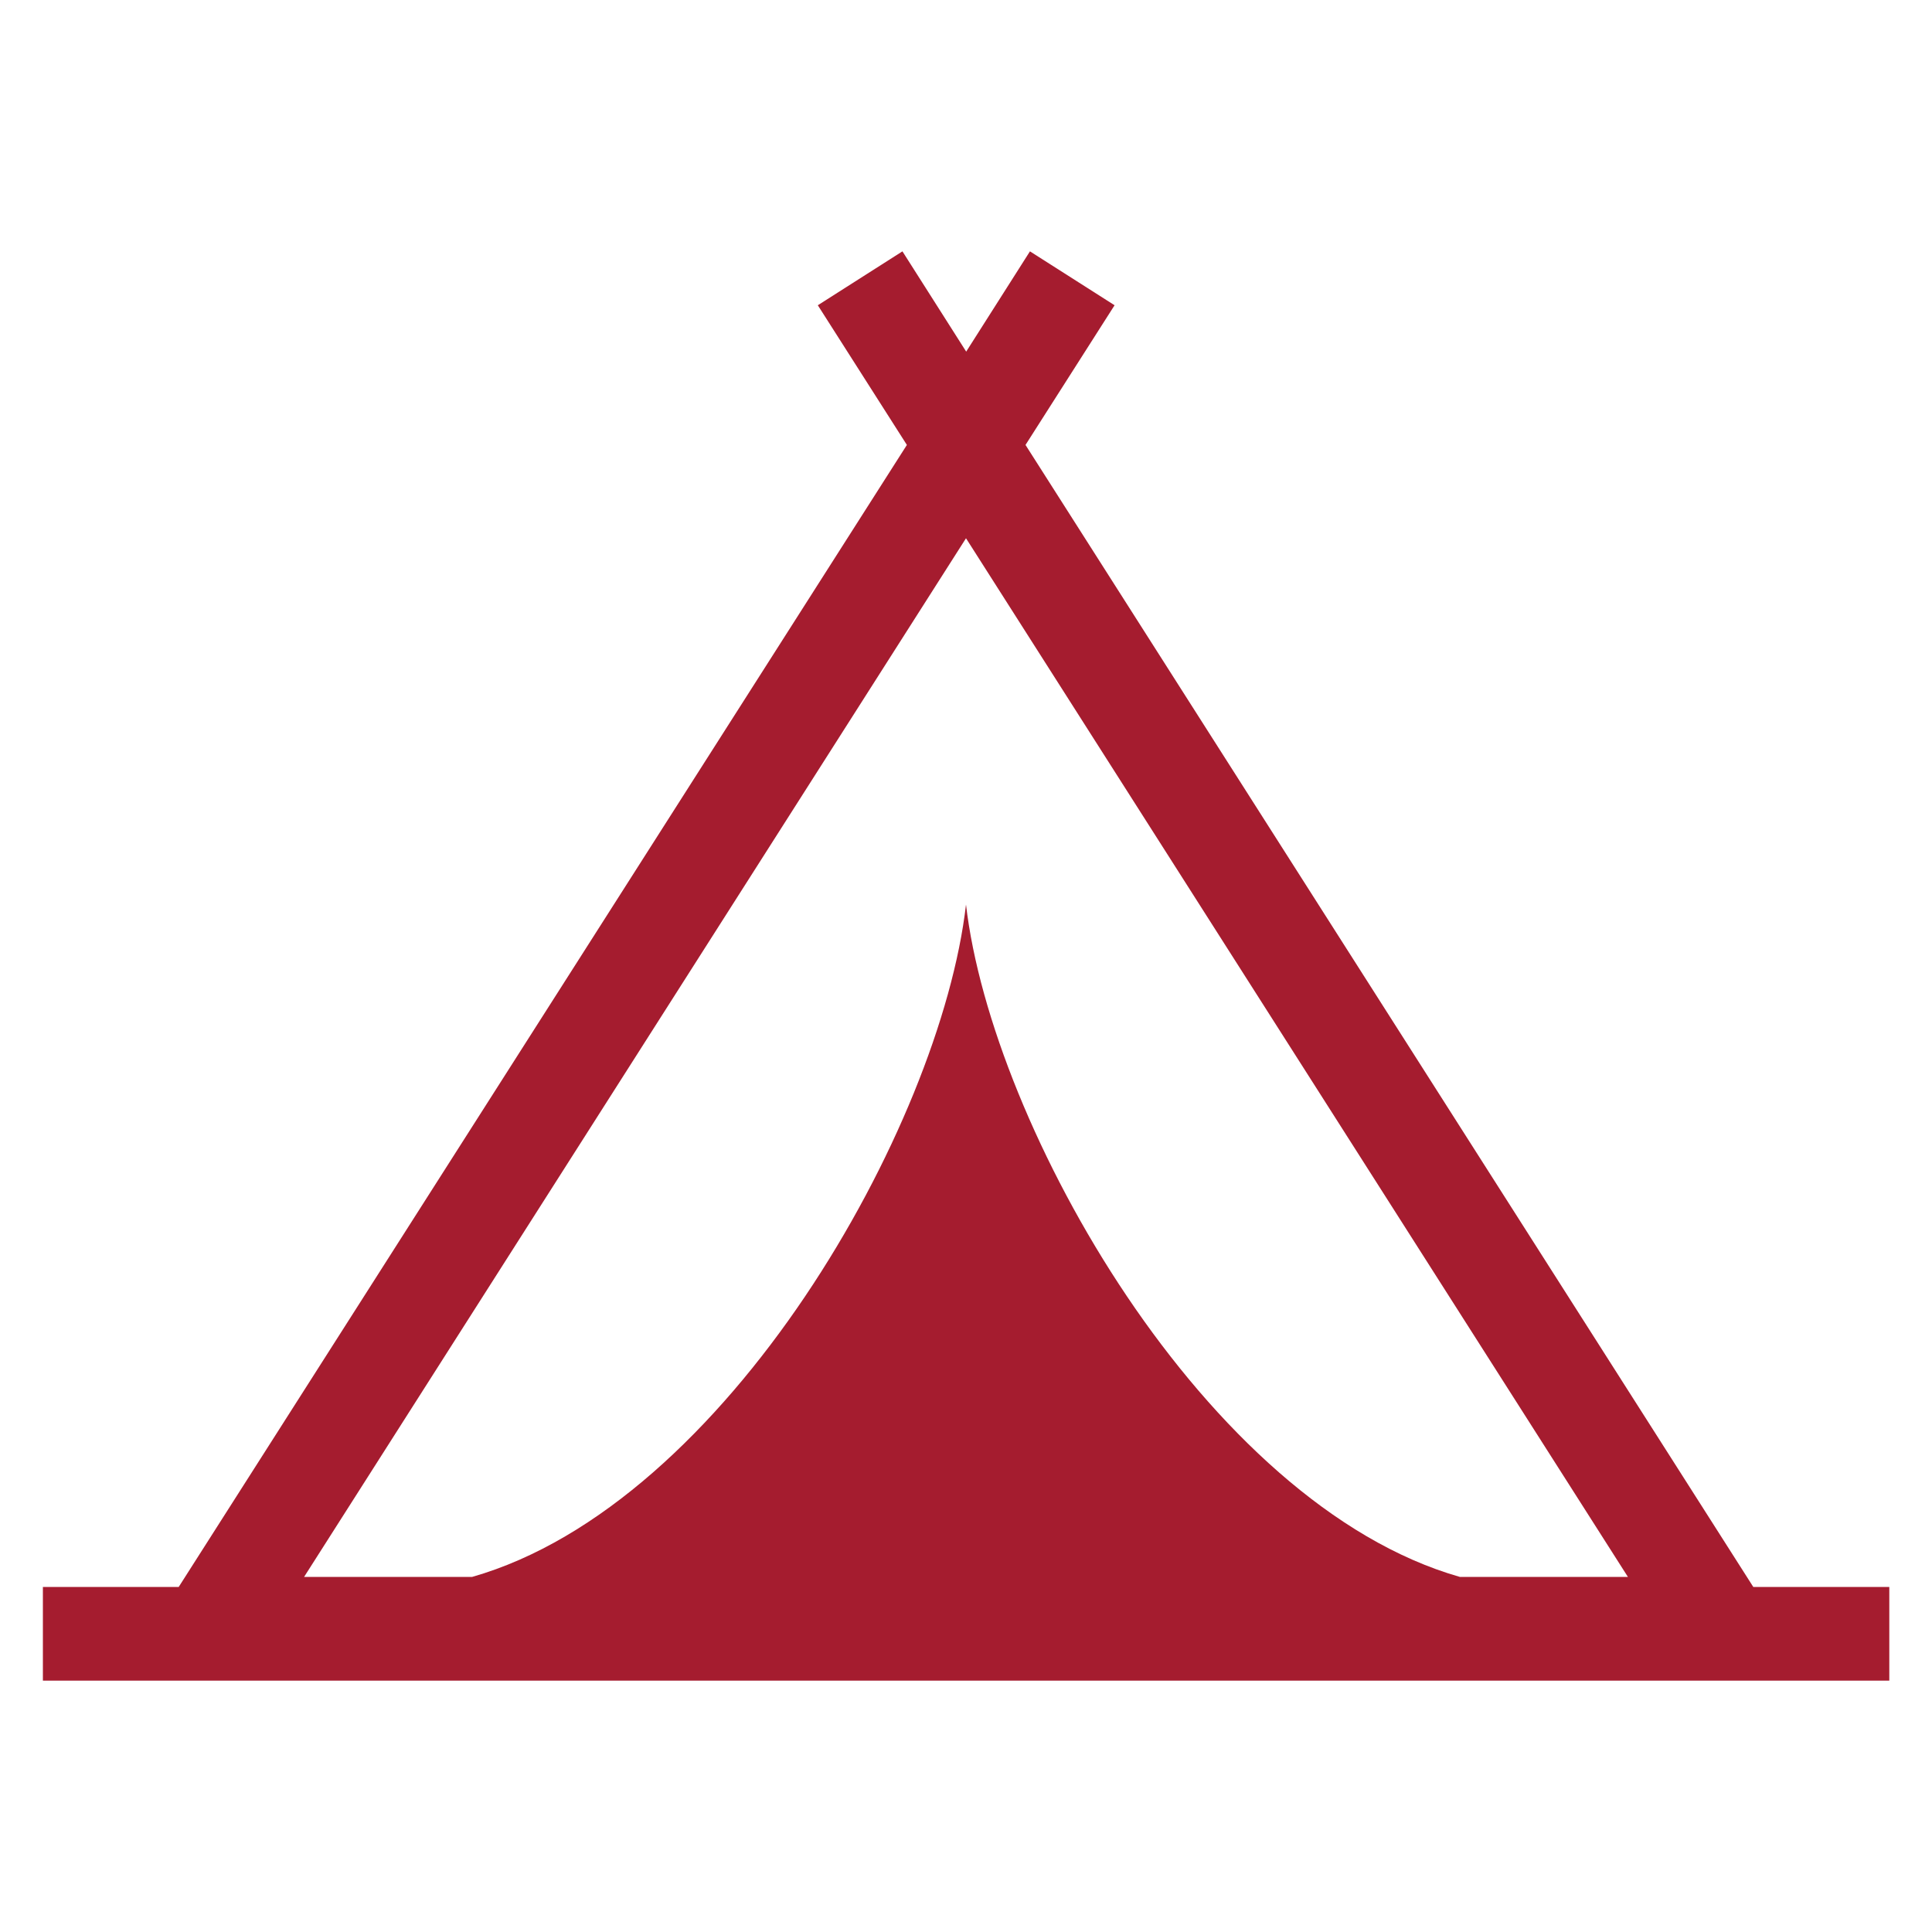
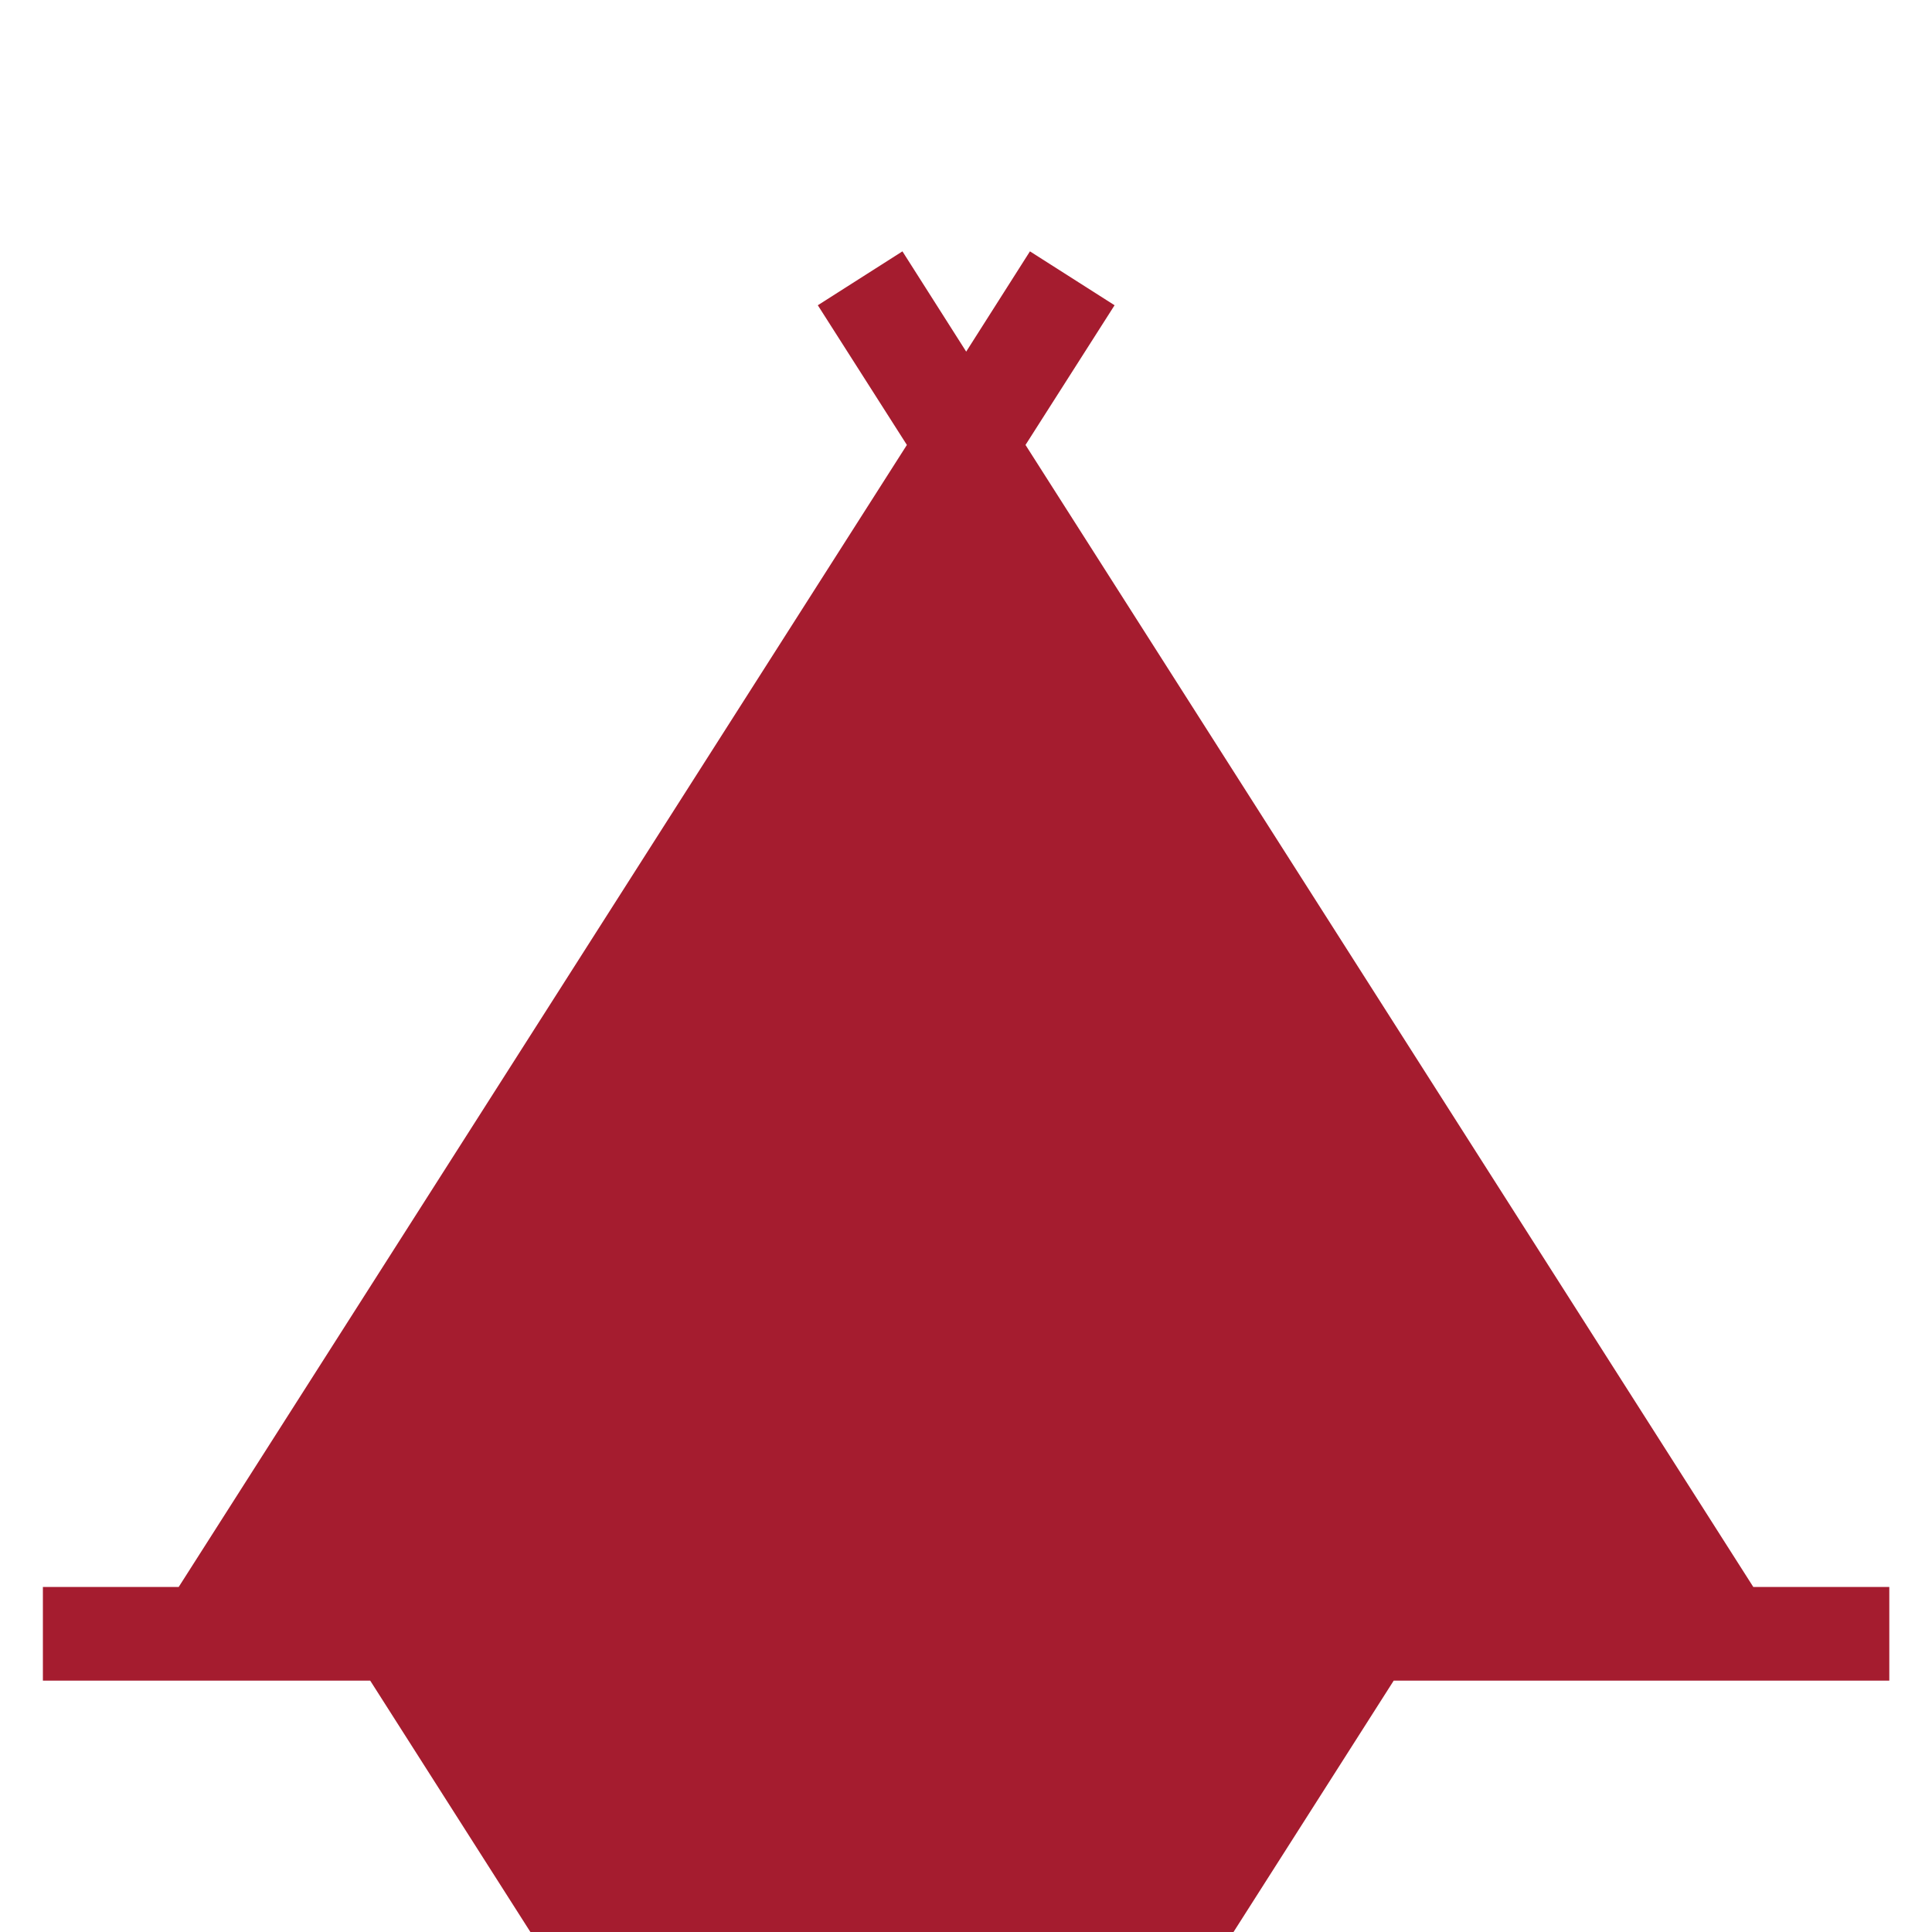
<svg xmlns="http://www.w3.org/2000/svg" id="_2" data-name=" 2" viewBox="0 0 100 100">
  <defs>
    <style>
      .cls-1 {
        fill: #a51c2f;
        stroke-width: 0px;
      }
    </style>
  </defs>
-   <path class="cls-1" d="m90.75,82.14L53.08,23.03l4.61-7.23-4.38-2.79-3.3,5.19-3.3-5.19-4.38,2.79,4.61,7.23L9.25,82.14H2.22v4.85h95.57v-4.85h-7.03Zm-15.19-.52c-13.17-3.76-24.23-23.33-25.56-34.8-1.32,11.47-12.39,31.04-25.56,34.8h-8.7L50,27.86l34.26,53.76h-8.7Z" />
+   <path class="cls-1" d="m90.75,82.14L53.08,23.03l4.61-7.23-4.38-2.79-3.3,5.19-3.3-5.19-4.38,2.79,4.61,7.23L9.25,82.14H2.22v4.85h95.57v-4.85h-7.03Zm-15.19-.52c-13.17-3.76-24.23-23.33-25.56-34.8-1.32,11.47-12.39,31.04-25.56,34.8h-8.7l34.26,53.76h-8.7Z" />
</svg>